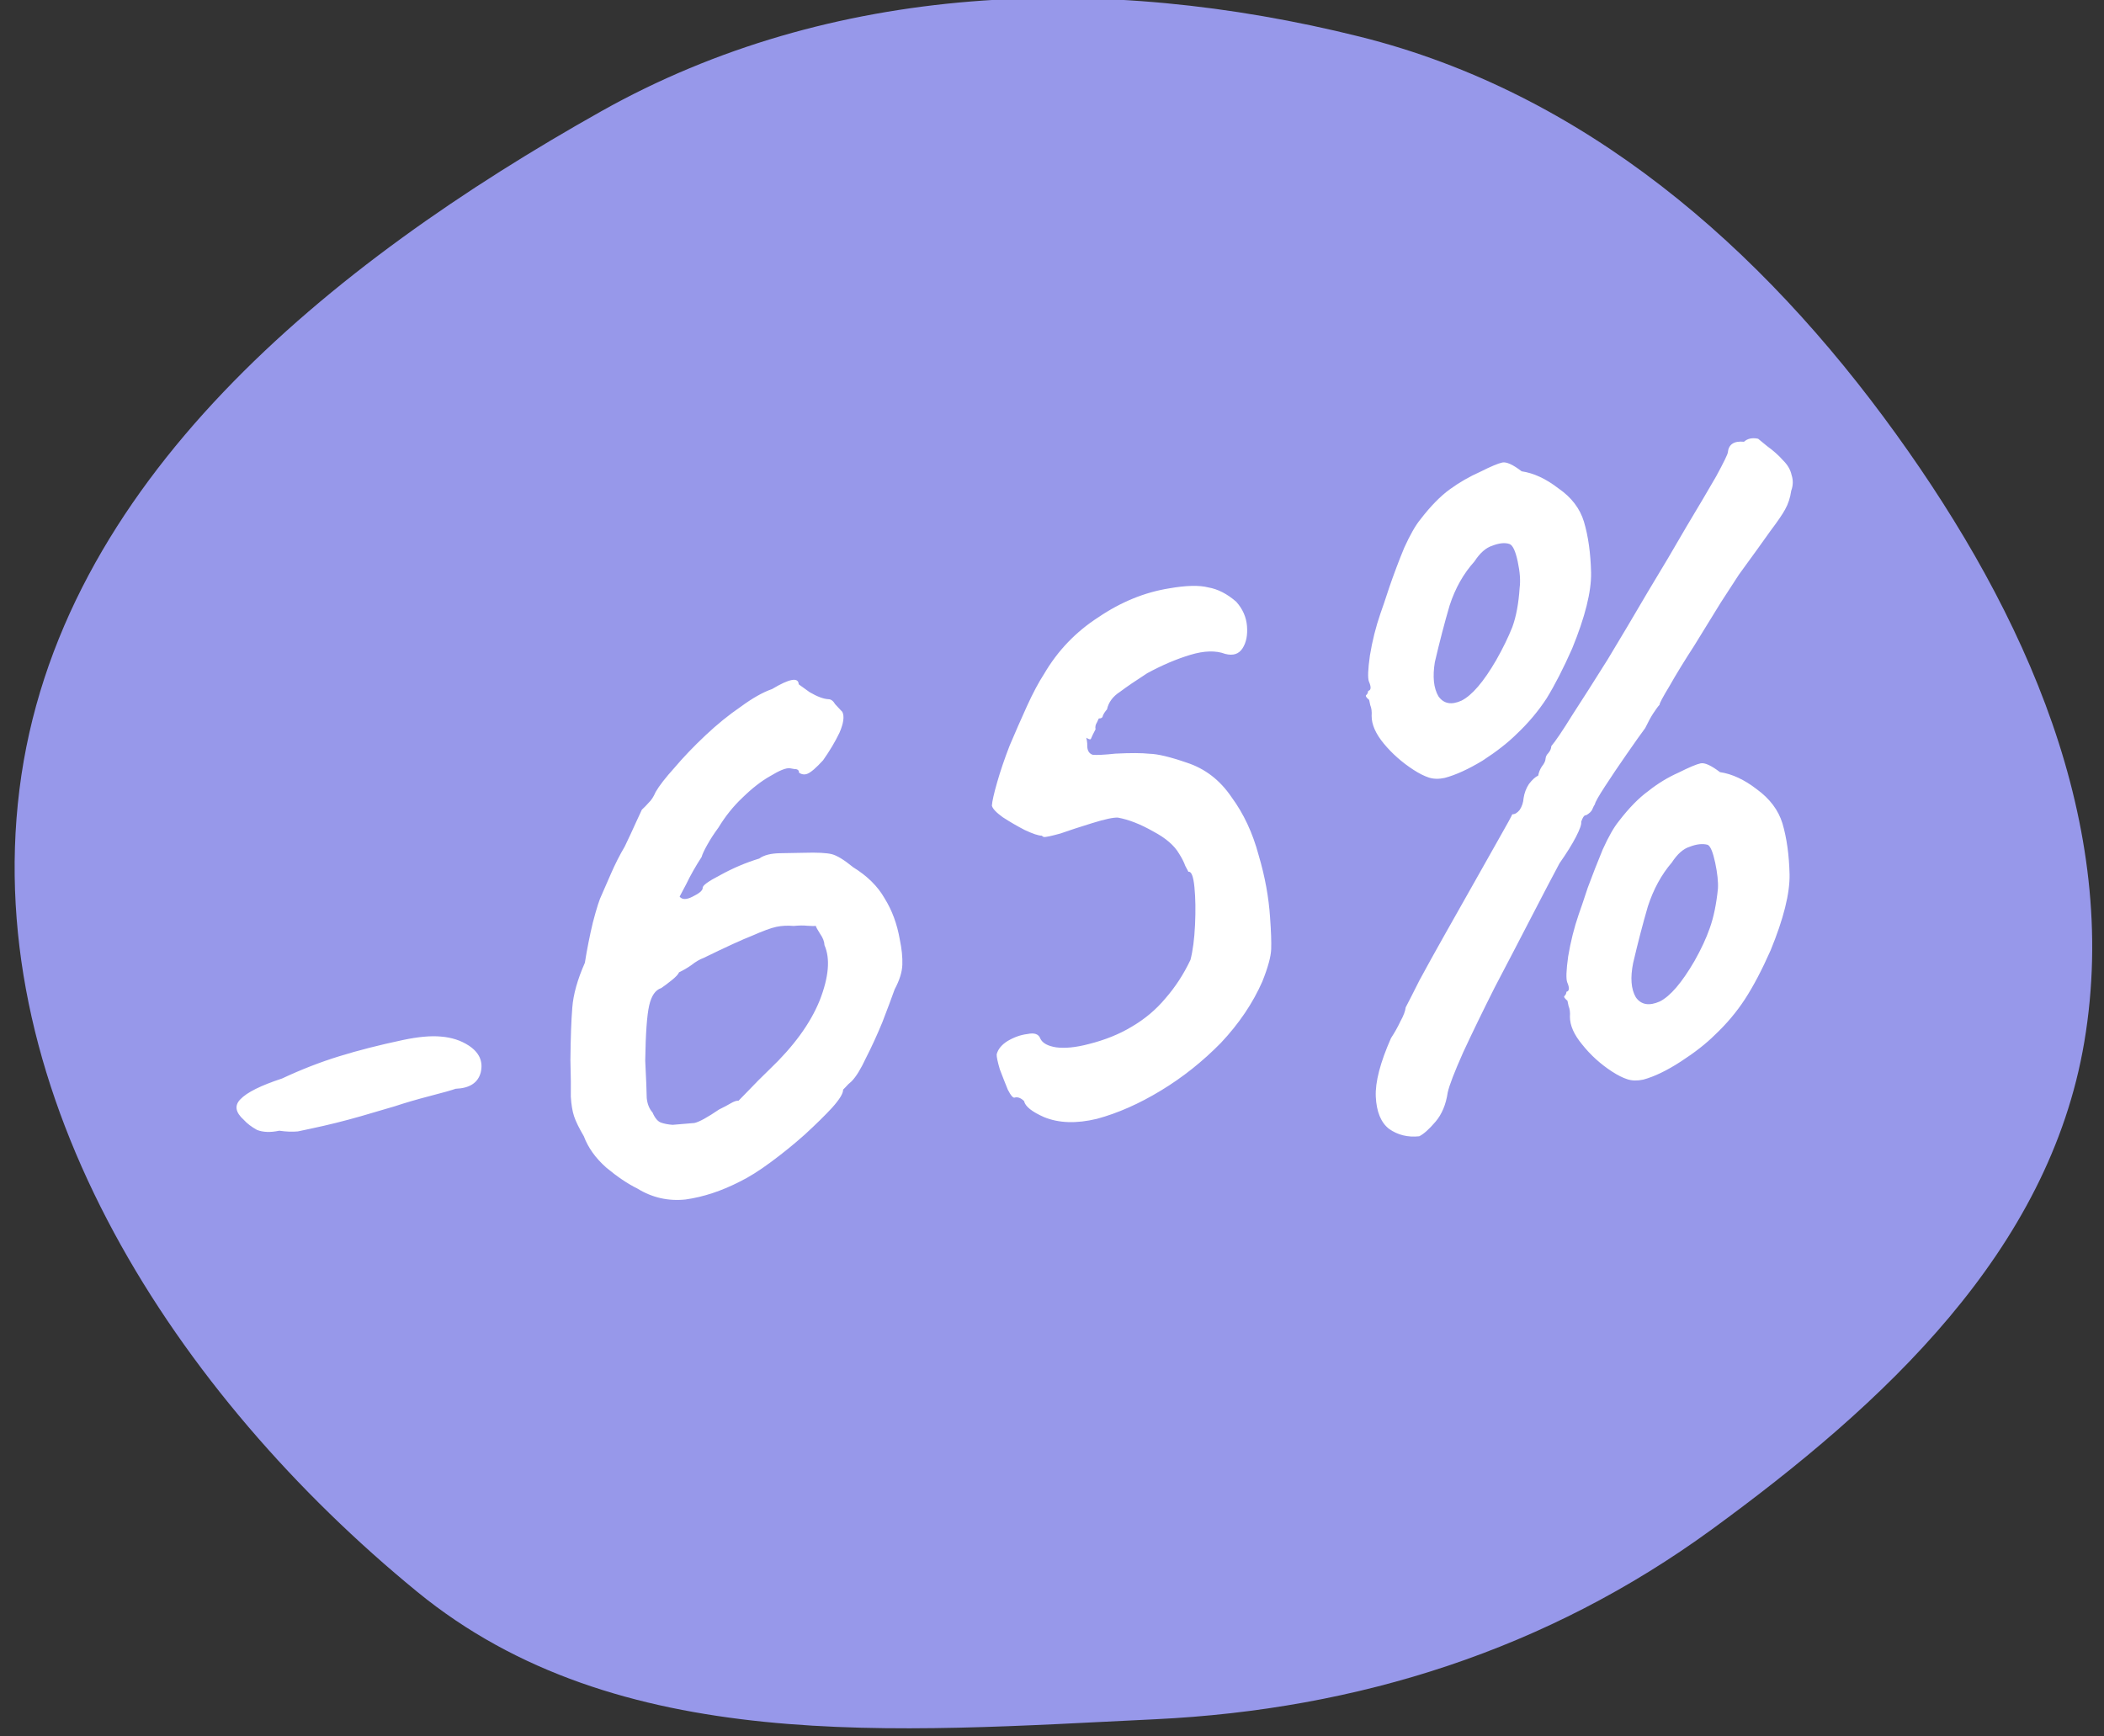
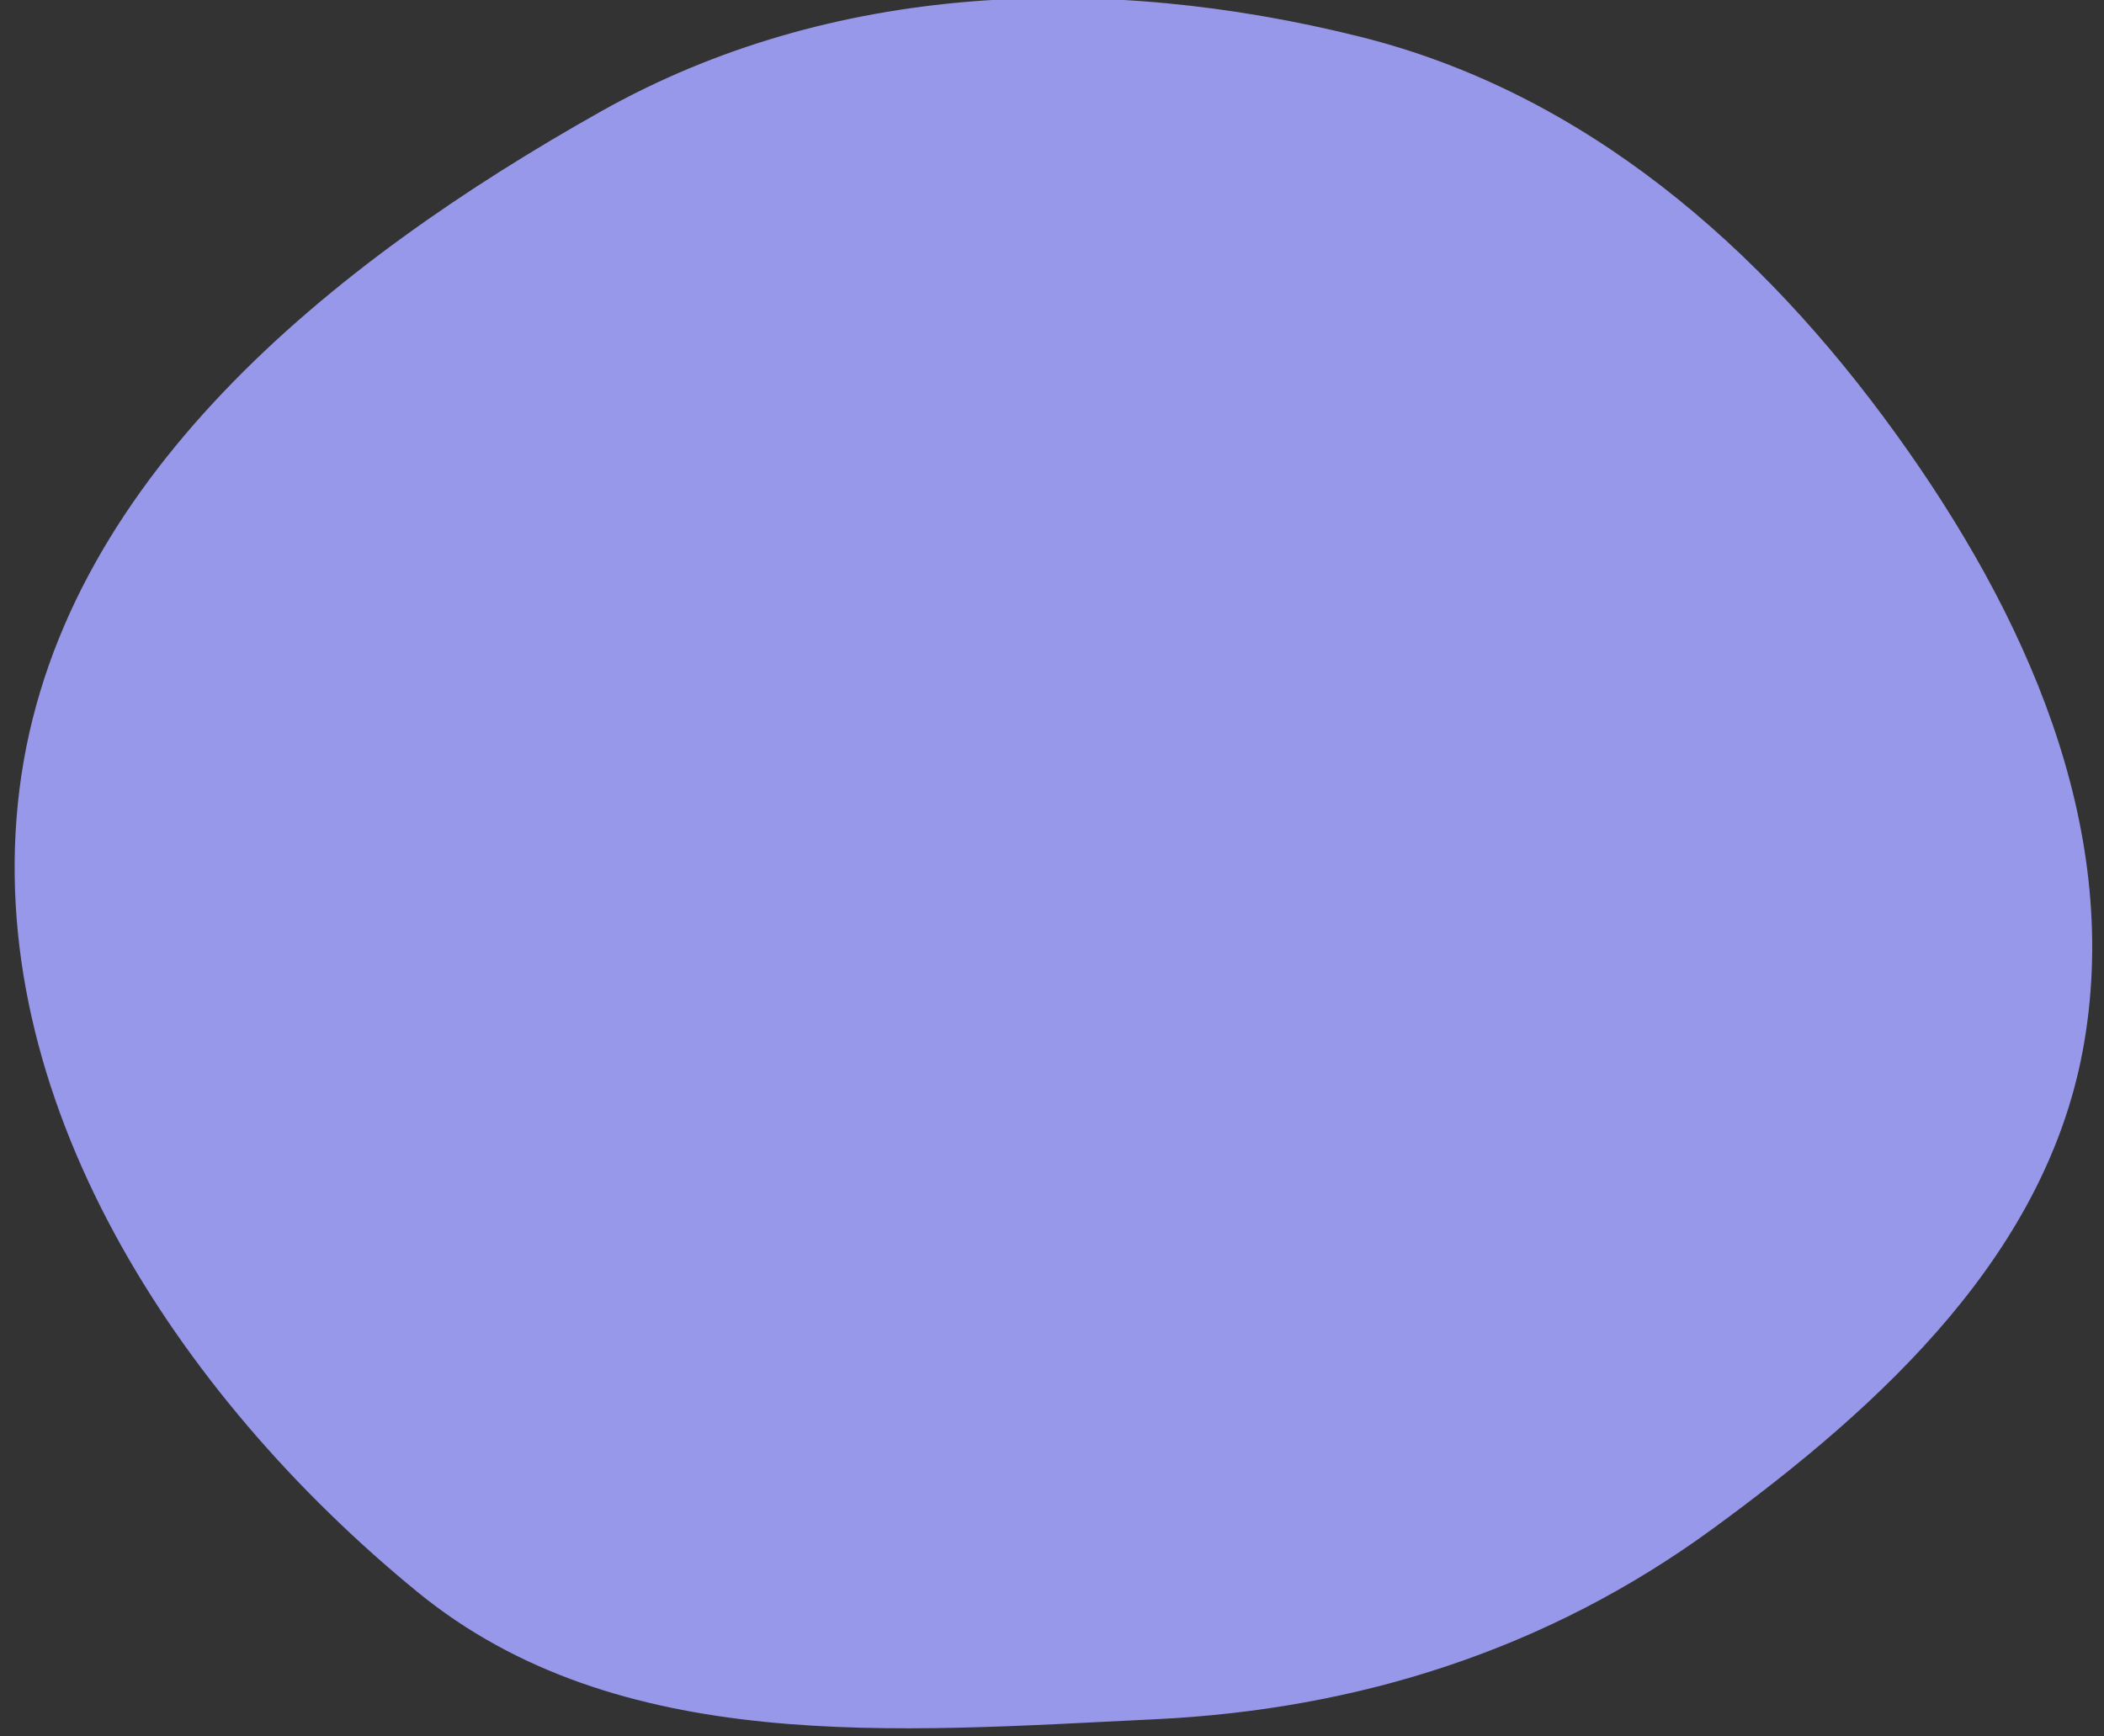
<svg xmlns="http://www.w3.org/2000/svg" width="63" height="52" viewBox="0 0 63 52" fill="none">
  <rect x="0" y="0" width="63" height="52" fill="#333333" stroke="none" />
  <g clip-path="url(#clip0_86_6640)">
    <path fill-rule="evenodd" clip-rule="evenodd" d="M18.005 3.331C24.899 -0.541 33.043 -0.816 40.717 1.098C47.437 2.774 52.726 7.382 56.776 13.002C60.636 18.357 63.508 24.69 62.411 31.198C61.353 37.481 56.397 42.052 51.25 45.806C46.322 49.399 40.683 51.194 34.59 51.486C26.827 51.859 18.503 52.591 12.489 47.666C5.3 41.781 -0.565 32.862 0.582 23.645C1.727 14.44 9.92 7.873 18.005 3.331Z" fill="#9798EA" />
-     <path d="M9.314 33.798C9.209 33.82 9.077 33.848 8.918 33.882C8.756 33.898 8.57 33.891 8.362 33.861C8.098 33.917 7.875 33.909 7.694 33.837C7.527 33.744 7.396 33.643 7.299 33.535C7.049 33.311 7.015 33.107 7.197 32.921C7.392 32.714 7.808 32.507 8.445 32.298C9.014 32.031 9.583 31.809 10.153 31.633C10.723 31.457 11.36 31.294 12.064 31.145C12.522 31.048 12.901 31.014 13.202 31.042C13.52 31.067 13.796 31.156 14.031 31.308C14.351 31.517 14.472 31.785 14.395 32.114C14.314 32.426 14.063 32.589 13.643 32.605C13.524 32.648 13.263 32.722 12.862 32.825C12.478 32.925 12.132 33.026 11.822 33.129C11.632 33.187 11.294 33.286 10.809 33.426C10.323 33.566 9.825 33.69 9.314 33.798ZM22.157 35.383C21.61 35.664 21.068 35.844 20.532 35.92C20.01 35.976 19.527 35.866 19.083 35.592C18.795 35.451 18.484 35.241 18.149 34.962C17.832 34.68 17.609 34.368 17.482 34.027C17.338 33.782 17.24 33.582 17.189 33.427C17.138 33.272 17.106 33.077 17.092 32.84C17.097 32.6 17.093 32.233 17.08 31.739C17.087 31.075 17.105 30.556 17.136 30.181C17.164 29.789 17.289 29.339 17.513 28.832C17.576 28.432 17.656 28.029 17.753 27.622C17.865 27.194 17.954 26.917 18.019 26.793C18.081 26.651 18.174 26.438 18.298 26.154C18.422 25.87 18.558 25.602 18.707 25.35C18.835 25.084 18.949 24.839 19.049 24.615C19.162 24.37 19.219 24.248 19.219 24.248C19.296 24.177 19.364 24.107 19.423 24.039C19.5 23.968 19.57 23.861 19.631 23.719C19.739 23.531 19.927 23.289 20.195 22.992C20.46 22.679 20.769 22.356 21.122 22.023C21.474 21.691 21.828 21.405 22.181 21.164C22.532 20.906 22.844 20.73 23.118 20.635C23.64 20.322 23.907 20.274 23.916 20.493C23.916 20.493 24.025 20.571 24.242 20.728C24.473 20.863 24.662 20.933 24.811 20.939C24.885 20.941 24.951 20.992 25.008 21.09C25.08 21.167 25.151 21.244 25.223 21.32C25.288 21.454 25.258 21.663 25.135 21.946C25.007 22.212 24.844 22.486 24.646 22.767C24.437 22.996 24.281 23.13 24.179 23.17C24.095 23.206 24.01 23.196 23.925 23.141C23.927 23.067 23.883 23.03 23.791 23.031C23.696 23.015 23.648 23.006 23.648 23.006C23.535 22.994 23.34 23.072 23.063 23.241C22.8 23.388 22.523 23.603 22.233 23.886C21.957 24.146 21.717 24.446 21.513 24.783C21.384 24.958 21.273 25.128 21.18 25.296C21.086 25.462 21.029 25.585 21.009 25.663C20.829 25.94 20.675 26.212 20.547 26.478C20.416 26.727 20.35 26.851 20.35 26.851C20.425 26.946 20.554 26.946 20.737 26.852C20.937 26.755 21.038 26.669 21.041 26.594C21.026 26.524 21.201 26.395 21.566 26.207C21.945 25.998 22.333 25.833 22.731 25.712C22.874 25.608 23.084 25.555 23.359 25.551C23.652 25.545 23.89 25.54 24.074 25.538C24.476 25.526 24.755 25.541 24.911 25.581C25.067 25.622 25.278 25.752 25.546 25.971C25.969 26.232 26.283 26.542 26.488 26.903C26.711 27.261 26.862 27.671 26.942 28.132C27.001 28.414 27.027 28.666 27.019 28.889C27.011 29.111 26.934 29.357 26.789 29.627C26.697 29.886 26.573 30.216 26.419 30.616C26.261 30.999 26.097 31.356 25.928 31.686C25.776 32.013 25.633 32.246 25.496 32.385C25.433 32.435 25.372 32.494 25.313 32.562C25.268 32.608 25.245 32.631 25.245 32.631C25.25 32.741 25.141 32.92 24.918 33.17C24.708 33.398 24.434 33.668 24.095 33.979C23.77 34.268 23.433 34.542 23.083 34.8C22.733 35.059 22.424 35.253 22.157 35.383ZM20.142 33.685C20.431 33.66 20.648 33.642 20.792 33.63C20.933 33.6 21.18 33.465 21.534 33.224C21.668 33.159 21.784 33.098 21.882 33.04C21.98 32.983 22.057 32.957 22.114 32.963C22.114 32.963 22.205 32.87 22.386 32.685C22.581 32.478 22.801 32.257 23.046 32.021C23.765 31.335 24.264 30.65 24.542 29.965C24.817 29.263 24.865 28.71 24.688 28.306C24.683 28.197 24.641 28.086 24.562 27.974C24.479 27.844 24.434 27.762 24.427 27.726C24.392 27.734 24.309 27.733 24.178 27.724C24.065 27.711 23.927 27.713 23.765 27.729C23.578 27.713 23.405 27.722 23.246 27.756C23.088 27.789 22.849 27.877 22.529 28.018C22.223 28.138 21.737 28.36 21.07 28.686C20.95 28.73 20.828 28.802 20.702 28.902C20.59 28.981 20.467 29.053 20.333 29.118C20.309 29.178 20.234 29.258 20.108 29.359C19.982 29.459 19.879 29.536 19.799 29.59C19.626 29.645 19.506 29.817 19.439 30.108C19.372 30.398 19.332 30.949 19.32 31.761C19.348 32.326 19.363 32.7 19.365 32.883C19.384 33.063 19.442 33.207 19.539 33.316C19.611 33.484 19.697 33.586 19.797 33.62C19.896 33.654 20.011 33.676 20.142 33.685ZM31.262 33.454C30.897 33.293 30.697 33.132 30.664 32.974C30.571 32.883 30.48 32.847 30.392 32.866C30.343 32.895 30.272 32.818 30.178 32.635C30.102 32.449 30.022 32.245 29.938 32.024C29.872 31.799 29.84 31.649 29.843 31.575C29.883 31.419 29.993 31.285 30.172 31.174C30.368 31.059 30.565 30.989 30.763 30.966C30.974 30.921 31.103 30.967 31.151 31.104C31.216 31.238 31.372 31.324 31.62 31.364C31.885 31.4 32.209 31.368 32.593 31.268C33.082 31.146 33.515 30.972 33.89 30.745C34.283 30.515 34.618 30.232 34.897 29.897C35.193 29.558 35.443 29.174 35.646 28.745C35.717 28.472 35.763 28.122 35.783 27.695C35.803 27.267 35.797 26.891 35.765 26.567C35.733 26.242 35.673 26.09 35.585 26.108C35.585 26.108 35.554 26.05 35.493 25.934C35.449 25.815 35.386 25.69 35.303 25.561C35.159 25.315 34.901 25.094 34.528 24.897C34.151 24.682 33.8 24.545 33.475 24.485C33.344 24.476 33.089 24.53 32.709 24.648C32.329 24.765 32.01 24.869 31.754 24.96C31.476 25.037 31.308 25.073 31.252 25.066C31.209 25.039 31.188 25.025 31.188 25.025C31.096 25.026 30.928 24.97 30.683 24.856C30.456 24.738 30.235 24.61 30.022 24.471C29.826 24.329 29.719 24.214 29.7 24.125C29.709 23.995 29.761 23.763 29.857 23.43C29.952 23.097 30.076 22.73 30.231 22.33C30.402 21.925 30.576 21.53 30.752 21.143C30.928 20.756 31.099 20.435 31.265 20.179C31.671 19.486 32.213 18.92 32.893 18.482C33.569 18.025 34.272 17.739 35.001 17.621C35.516 17.53 35.909 17.521 36.182 17.592C36.468 17.641 36.747 17.785 37.018 18.022C37.211 18.238 37.318 18.483 37.339 18.754C37.36 19.026 37.315 19.247 37.203 19.418C37.093 19.588 36.92 19.643 36.686 19.582C36.406 19.476 36.059 19.485 35.644 19.61C35.228 19.735 34.798 19.918 34.352 20.16C34.012 20.379 33.739 20.565 33.533 20.72C33.322 20.856 33.194 21.03 33.147 21.243C33.087 21.311 33.046 21.375 33.022 21.435C33.015 21.491 32.975 21.518 32.901 21.516C32.901 21.516 32.882 21.556 32.844 21.638C32.802 21.702 32.789 21.769 32.804 21.84C32.738 21.964 32.693 22.056 32.669 22.117C32.659 22.156 32.611 22.147 32.526 22.092C32.526 22.092 32.532 22.118 32.543 22.171C32.554 22.224 32.558 22.287 32.556 22.362C32.564 22.489 32.618 22.569 32.717 22.603C32.83 22.616 33.058 22.605 33.4 22.569C33.855 22.546 34.196 22.548 34.422 22.573C34.662 22.578 35.03 22.665 35.526 22.836C36.079 23.014 36.53 23.36 36.878 23.875C37.24 24.368 37.51 24.946 37.687 25.608C37.877 26.248 37.992 26.877 38.031 27.494C38.06 27.893 38.071 28.203 38.063 28.426C38.055 28.648 37.967 28.971 37.798 29.393C37.513 30.042 37.1 30.654 36.559 31.229C36.014 31.785 35.416 32.262 34.764 32.657C34.112 33.053 33.472 33.336 32.846 33.505C32.233 33.653 31.706 33.636 31.262 33.454ZM42.495 34.028C42.153 34.064 41.852 33.99 41.592 33.806C41.35 33.618 41.217 33.296 41.195 32.841C41.176 32.403 41.328 31.819 41.651 31.088C41.762 30.918 41.856 30.75 41.932 30.587C42.025 30.42 42.078 30.28 42.091 30.167C42.157 30.043 42.293 29.775 42.5 29.363C42.725 28.947 42.984 28.478 43.279 27.956C43.587 27.412 43.888 26.88 44.182 26.357C44.476 25.835 44.724 25.396 44.924 25.041C45.139 24.664 45.258 24.446 45.282 24.385C45.356 24.388 45.43 24.345 45.503 24.256C45.573 24.149 45.612 24.03 45.621 23.9C45.644 23.748 45.697 23.608 45.78 23.48C45.881 23.348 45.974 23.264 46.058 23.227C46.075 23.132 46.111 23.041 46.166 22.956C46.239 22.867 46.277 22.785 46.28 22.711C46.286 22.655 46.312 22.603 46.358 22.557C46.417 22.489 46.448 22.418 46.451 22.344C46.583 22.187 46.793 21.876 47.081 21.41C47.386 20.941 47.738 20.388 48.137 19.751C48.532 19.097 48.932 18.424 49.337 17.731C49.76 17.034 50.146 16.382 50.496 15.774C50.863 15.163 51.161 14.658 51.39 14.26C51.614 13.845 51.73 13.608 51.736 13.552C51.758 13.308 51.92 13.2 52.22 13.229C52.328 13.132 52.469 13.102 52.643 13.139C52.643 13.139 52.732 13.212 52.91 13.358C53.106 13.501 53.264 13.642 53.386 13.782C53.525 13.918 53.612 14.066 53.645 14.224C53.696 14.379 53.693 14.536 53.635 14.695C53.605 14.904 53.544 15.092 53.45 15.259C53.371 15.404 53.223 15.62 53.008 15.905C52.81 16.186 52.497 16.62 52.069 17.207C51.972 17.357 51.792 17.634 51.528 18.04C51.282 18.441 51.015 18.875 50.727 19.341C50.436 19.789 50.19 20.191 49.989 20.546C49.784 20.884 49.686 21.07 49.693 21.105C49.648 21.152 49.584 21.239 49.5 21.367C49.431 21.474 49.351 21.619 49.262 21.804C49.147 21.957 48.963 22.217 48.709 22.583C48.469 22.928 48.252 23.25 48.058 23.549C47.864 23.848 47.764 24.025 47.757 24.082C47.729 24.125 47.703 24.176 47.679 24.236C47.655 24.297 47.594 24.356 47.496 24.413C47.457 24.403 47.419 24.439 47.381 24.52C47.357 24.581 47.345 24.611 47.345 24.611C47.36 24.681 47.308 24.83 47.191 25.058C47.074 25.285 46.909 25.55 46.697 25.852C46.486 26.246 46.204 26.784 45.852 27.466C45.5 28.148 45.133 28.851 44.753 29.576C44.391 30.296 44.077 30.942 43.812 31.514C43.55 32.103 43.395 32.504 43.349 32.716C43.296 33.077 43.174 33.369 42.982 33.594C42.791 33.818 42.628 33.963 42.495 34.028ZM50.739 28.777C50.939 28.422 51.091 28.095 51.194 27.798C51.31 27.479 51.392 27.084 51.44 26.614C51.452 26.409 51.424 26.148 51.357 25.831C51.289 25.514 51.215 25.337 51.133 25.299C50.978 25.258 50.798 25.278 50.594 25.358C50.404 25.416 50.226 25.574 50.059 25.83C49.749 26.19 49.511 26.627 49.343 27.141C49.194 27.651 49.047 28.215 48.902 28.835C48.812 29.277 48.838 29.621 48.982 29.867C49.14 30.091 49.379 30.132 49.699 29.991C50.015 29.832 50.361 29.427 50.739 28.777ZM49.201 32.332C49.025 32.369 48.868 32.366 48.73 32.321C48.591 32.277 48.437 32.199 48.266 32.088C47.925 31.866 47.629 31.598 47.378 31.283C47.131 30.986 47.008 30.708 47.008 30.45C47.018 30.32 47.004 30.212 46.968 30.128C46.945 30.022 46.934 29.969 46.934 29.969C46.845 29.896 46.816 29.847 46.848 29.822C46.879 29.797 46.898 29.756 46.905 29.7C46.993 29.681 47.001 29.587 46.928 29.419C46.888 29.317 46.897 29.057 46.956 28.64C47.029 28.201 47.134 27.784 47.27 27.387C47.328 27.227 47.419 26.959 47.542 26.584C47.682 26.205 47.832 25.823 47.99 25.44C48.165 25.053 48.326 24.771 48.472 24.593C48.775 24.198 49.07 23.896 49.357 23.688C49.641 23.462 49.942 23.279 50.262 23.137C50.578 22.979 50.797 22.886 50.921 22.86C51.044 22.834 51.237 22.922 51.501 23.123C51.861 23.176 52.229 23.346 52.603 23.635C52.994 23.92 53.251 24.262 53.372 24.659C53.5 25.092 53.571 25.601 53.585 26.187C53.595 26.755 53.406 27.513 53.017 28.46C52.756 29.049 52.5 29.536 52.25 29.92C52 30.304 51.699 30.662 51.346 30.994C51.088 31.251 50.749 31.517 50.328 31.79C49.907 32.063 49.532 32.243 49.201 32.332ZM44.801 19.768C45.002 19.413 45.162 19.084 45.282 18.783C45.399 18.464 45.472 18.071 45.502 17.605C45.531 17.396 45.513 17.133 45.445 16.816C45.378 16.499 45.295 16.324 45.196 16.29C45.058 16.245 44.887 16.263 44.683 16.343C44.493 16.402 44.315 16.559 44.148 16.815C43.82 17.179 43.573 17.618 43.406 18.131C43.256 18.642 43.109 19.206 42.964 19.826C42.892 20.264 42.927 20.606 43.071 20.852C43.229 21.076 43.459 21.119 43.761 20.982C44.077 20.823 44.424 20.418 44.801 19.768ZM43.258 23.296C43.082 23.334 42.924 23.33 42.786 23.286C42.648 23.241 42.494 23.164 42.323 23.053C41.981 22.831 41.687 22.571 41.44 22.274C41.193 21.976 41.07 21.699 41.071 21.441C41.08 21.31 41.066 21.203 41.03 21.119C41.008 21.013 40.996 20.96 40.996 20.96C40.907 20.887 40.879 20.838 40.91 20.813C40.942 20.788 40.961 20.747 40.967 20.69C41.055 20.672 41.063 20.578 40.99 20.41C40.95 20.308 40.96 20.048 41.019 19.631C41.091 19.192 41.196 18.774 41.333 18.377C41.391 18.218 41.481 17.95 41.604 17.575C41.741 17.178 41.888 16.788 42.046 16.405C42.222 16.018 42.383 15.735 42.529 15.557C42.832 15.162 43.127 14.86 43.414 14.652C43.701 14.444 44.004 14.27 44.324 14.128C44.64 13.969 44.86 13.877 44.983 13.851C45.106 13.825 45.3 13.912 45.563 14.114C45.924 14.167 46.291 14.337 46.665 14.626C47.053 14.893 47.307 15.226 47.428 15.623C47.557 16.056 47.628 16.566 47.642 17.151C47.651 17.72 47.462 18.477 47.074 19.424C46.813 20.013 46.559 20.509 46.313 20.91C46.063 21.295 45.761 21.653 45.409 21.985C45.15 22.242 44.811 22.507 44.39 22.78C43.966 23.036 43.589 23.208 43.258 23.296Z" fill="white" />
  </g>
  <defs>
    <clipPath id="clip0_86_6640">
      <rect width="63" height="52" fill="white" />
    </clipPath>
  </defs>
</svg>